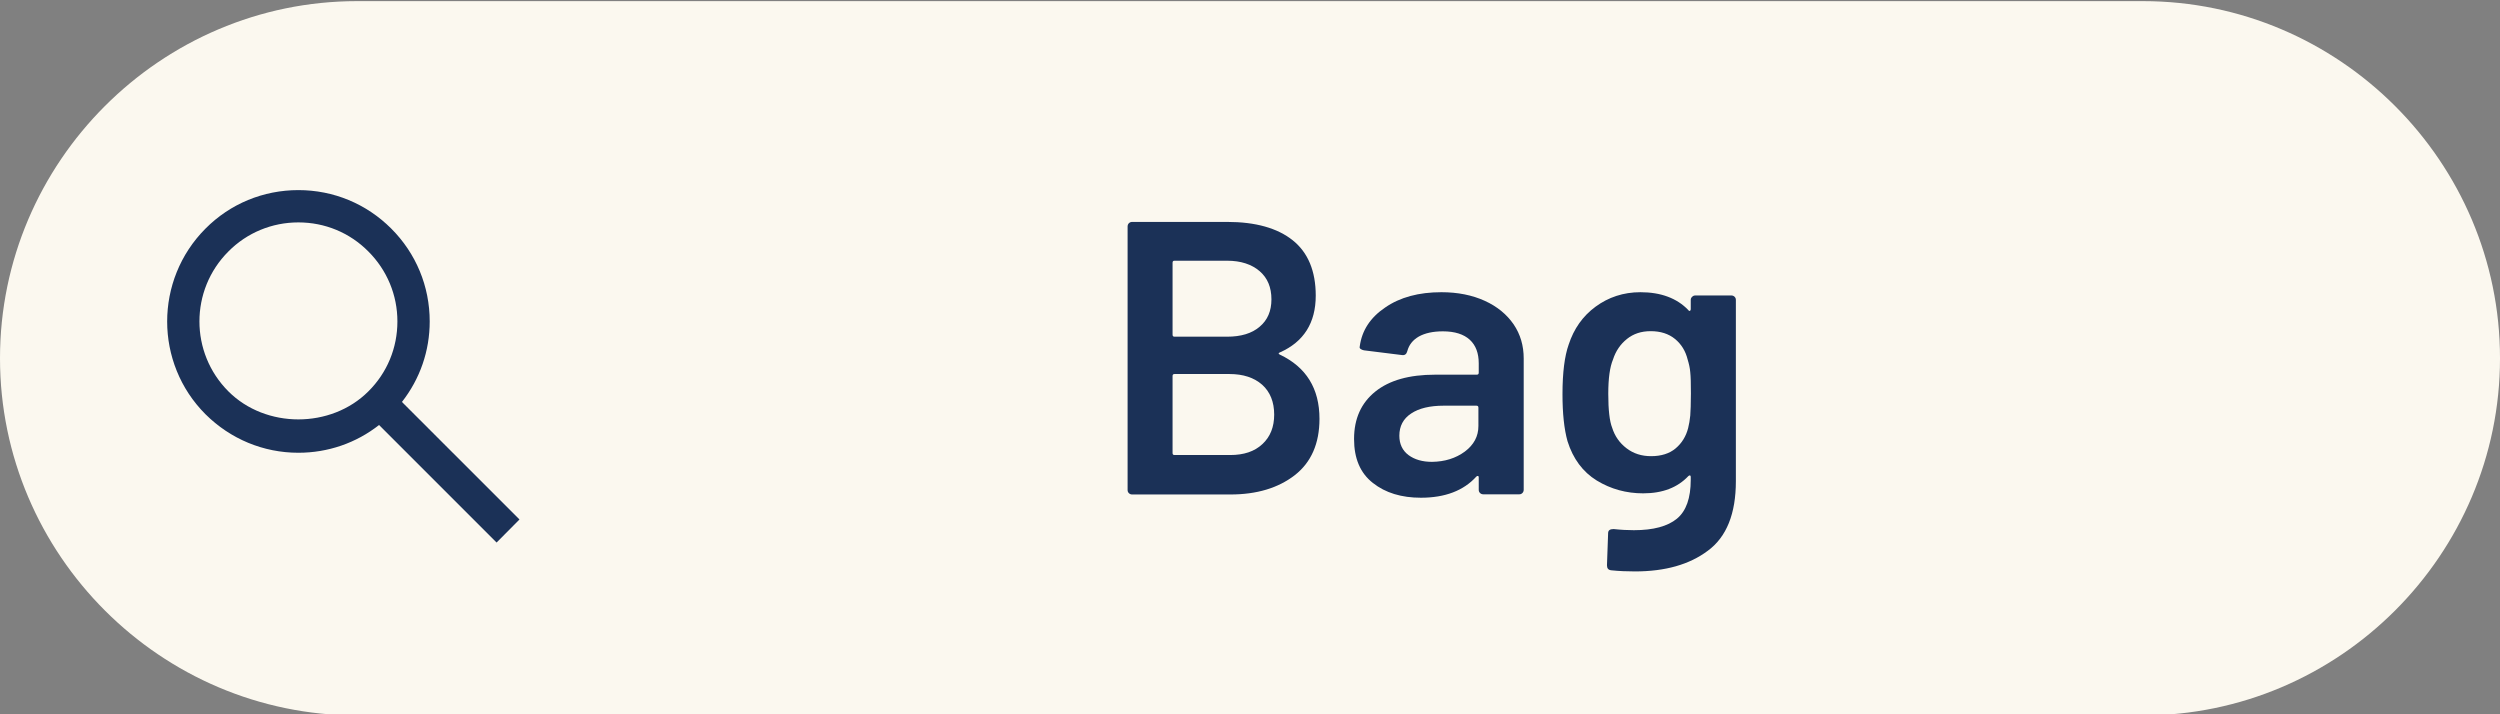
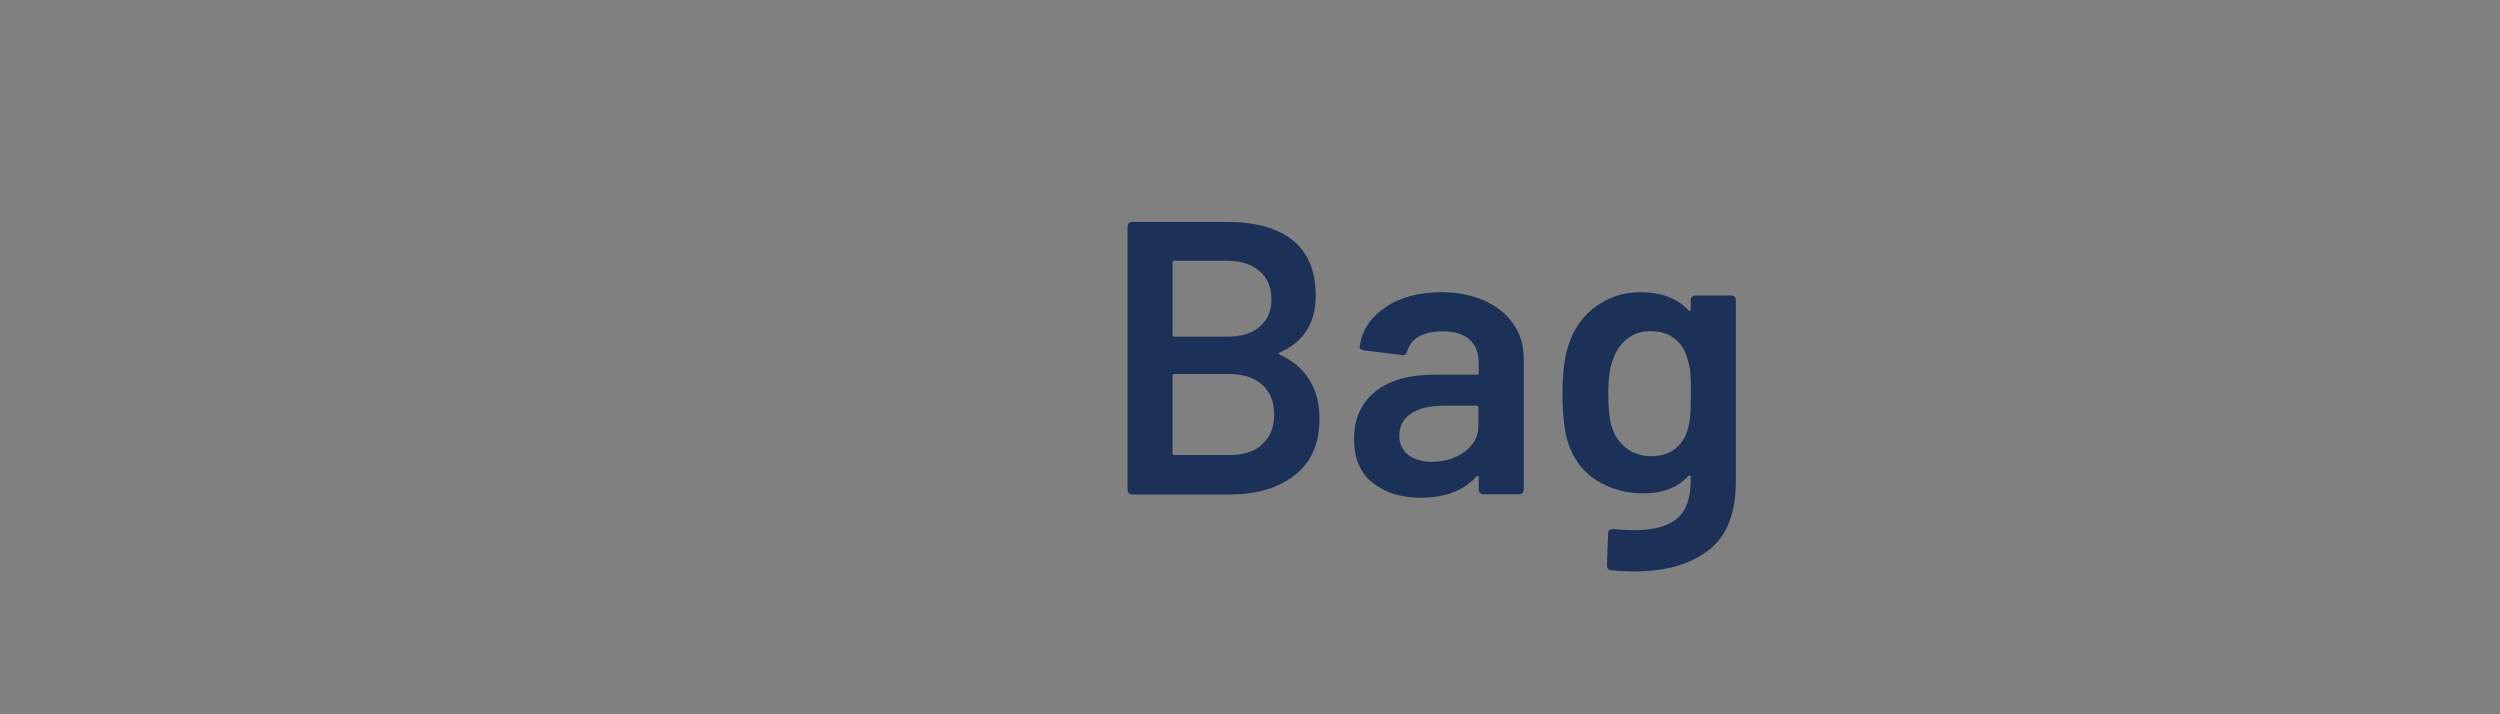
<svg xmlns="http://www.w3.org/2000/svg" version="1.1" id="レイヤー_1" x="0px" y="0px" viewBox="0 0 154 44" style="enable-background:new 0 0 154 44;" xml:space="preserve">
  <rect x="0" y="0" width="154" height="44" fill="#808080" stroke="none" />
  <style type="text/css">
	.st0{fill:#FBF8EF;}
	.st1{fill:#1B3157;}
</style>
-   <path class="st0" d="M0,22.07c0-12.1,9.9-22,22-22h110c12.1,0,22,9.9,22,22l0,0c0,12.1-9.9,22-22,22H22C9.9,44.07,0,34.17,0,22.07  L0,22.07z" />
-   <path class="st1" d="M12.66,25.52c1.53,1.52,3.56,2.37,5.72,2.37c1.82,0,3.56-0.6,4.97-1.71l7.24,7.24L32,32l-7.24-7.24  c1.11-1.42,1.71-3.14,1.71-4.96c0-2.16-0.84-4.19-2.37-5.72c-1.53-1.53-3.56-2.37-5.72-2.37c-2.16,0-4.2,0.84-5.72,2.37  C9.51,17.24,9.51,22.37,12.66,25.52z M14.07,15.49c1.15-1.16,2.69-1.79,4.31-1.79c1.63,0,3.16,0.63,4.31,1.79  c1.15,1.15,1.79,2.68,1.79,4.31s-0.63,3.16-1.79,4.31c-2.3,2.3-6.32,2.3-8.62,0C11.69,21.73,11.69,17.87,14.07,15.49z" />
  <g>
    <path class="st1" d="M78.83,21.84c1.63,0.77,2.45,2.09,2.45,3.96c0,1.52-0.51,2.68-1.52,3.47c-1.02,0.79-2.34,1.19-3.97,1.19h-6.05   c-0.08,0-0.15-0.03-0.2-0.08c-0.06-0.06-0.08-0.12-0.08-0.2V13.95c0-0.08,0.03-0.15,0.08-0.2s0.12-0.08,0.2-0.08h5.86   c1.74,0,3.09,0.38,4.03,1.13c0.94,0.75,1.42,1.89,1.42,3.41c0,1.68-0.74,2.85-2.21,3.5C78.74,21.75,78.74,21.79,78.83,21.84z    M72.23,16.18v4.44c0,0.08,0.04,0.12,0.12,0.12h3.24c0.85,0,1.52-0.2,2-0.61c0.49-0.41,0.73-0.97,0.73-1.69   c0-0.74-0.24-1.32-0.73-1.74c-0.49-0.42-1.16-0.64-2-0.64h-3.24C72.27,16.06,72.23,16.1,72.23,16.18z M77.76,27.36   c0.49-0.45,0.73-1.06,0.73-1.82c0-0.78-0.25-1.4-0.74-1.84c-0.5-0.44-1.17-0.66-2.02-0.66h-3.38c-0.08,0-0.12,0.04-0.12,0.12v4.75   c0,0.08,0.04,0.12,0.12,0.12h3.43C76.62,28.03,77.28,27.81,77.76,27.36z" />
    <path class="st1" d="M91.46,18.53c0.77,0.35,1.36,0.84,1.78,1.45c0.42,0.62,0.62,1.32,0.62,2.1v8.09c0,0.08-0.03,0.15-0.08,0.2   c-0.06,0.06-0.12,0.08-0.2,0.08h-2.21c-0.08,0-0.15-0.03-0.2-0.08c-0.06-0.06-0.08-0.12-0.08-0.2V29.4c0-0.05-0.02-0.08-0.05-0.08   c-0.03-0.01-0.06,0-0.1,0.04c-0.78,0.86-1.92,1.3-3.41,1.3c-1.2,0-2.19-0.3-2.96-0.91c-0.78-0.61-1.16-1.51-1.16-2.71   c0-1.25,0.44-2.22,1.31-2.92c0.87-0.7,2.1-1.04,3.68-1.04h2.57c0.08,0,0.12-0.04,0.12-0.12v-0.58c0-0.62-0.18-1.11-0.55-1.45   c-0.37-0.34-0.92-0.52-1.66-0.52c-0.61,0-1.1,0.11-1.48,0.32c-0.38,0.22-0.61,0.52-0.71,0.9c-0.05,0.19-0.16,0.27-0.34,0.24   l-2.33-0.29c-0.08-0.02-0.15-0.04-0.2-0.08c-0.06-0.04-0.08-0.09-0.06-0.16c0.13-0.98,0.65-1.78,1.57-2.4   C86.24,18.31,87.4,18,88.79,18C89.8,18,90.69,18.18,91.46,18.53z M90.23,27.82c0.56-0.42,0.84-0.94,0.84-1.58v-1.13   c0-0.08-0.04-0.12-0.12-0.12h-2.02c-0.85,0-1.52,0.16-2,0.48c-0.49,0.32-0.73,0.78-0.73,1.37c0,0.51,0.19,0.91,0.56,1.19   c0.38,0.28,0.86,0.42,1.45,0.42C89,28.44,89.67,28.23,90.23,27.82z" />
    <path class="st1" d="M104.24,18.28c0.06-0.06,0.12-0.08,0.2-0.08h2.21c0.08,0,0.15,0.03,0.2,0.08c0.06,0.06,0.08,0.12,0.08,0.2   v11.16c0,2-0.57,3.43-1.72,4.28c-1.14,0.86-2.64,1.28-4.5,1.28c-0.5,0-0.98-0.02-1.46-0.07c-0.18-0.02-0.26-0.12-0.26-0.31   l0.07-1.97c0-0.18,0.11-0.26,0.34-0.26c0.46,0.05,0.88,0.07,1.25,0.07c1.2,0,2.08-0.24,2.65-0.71c0.57-0.47,0.85-1.27,0.85-2.39   v-0.19c0-0.05-0.02-0.08-0.05-0.08c-0.03-0.01-0.06,0-0.1,0.04c-0.66,0.7-1.58,1.06-2.78,1.06c-1.04,0-1.99-0.26-2.86-0.79   c-0.86-0.53-1.46-1.34-1.8-2.42c-0.21-0.75-0.31-1.72-0.31-2.9c0-1.33,0.13-2.34,0.38-3.05c0.32-0.98,0.87-1.76,1.66-2.34   S100,18,101.05,18c1.26,0,2.25,0.37,2.95,1.1c0.03,0.05,0.06,0.06,0.1,0.05c0.03-0.02,0.05-0.05,0.05-0.1v-0.58   C104.15,18.4,104.18,18.33,104.24,18.28z M104.12,25.6c0.02-0.28,0.04-0.73,0.04-1.36c0-0.61-0.01-1.04-0.04-1.31   c-0.02-0.26-0.08-0.52-0.16-0.78c-0.13-0.53-0.39-0.95-0.78-1.27c-0.39-0.32-0.89-0.48-1.5-0.48c-0.58,0-1.06,0.16-1.46,0.48   c-0.4,0.32-0.69,0.74-0.86,1.27c-0.19,0.45-0.29,1.15-0.29,2.11c0,0.99,0.08,1.69,0.24,2.09c0.16,0.51,0.45,0.93,0.88,1.26   s0.93,0.49,1.52,0.49c0.62,0,1.13-0.16,1.51-0.48c0.38-0.32,0.64-0.74,0.77-1.25C104.05,26.14,104.09,25.88,104.12,25.6z" />
  </g>
</svg>